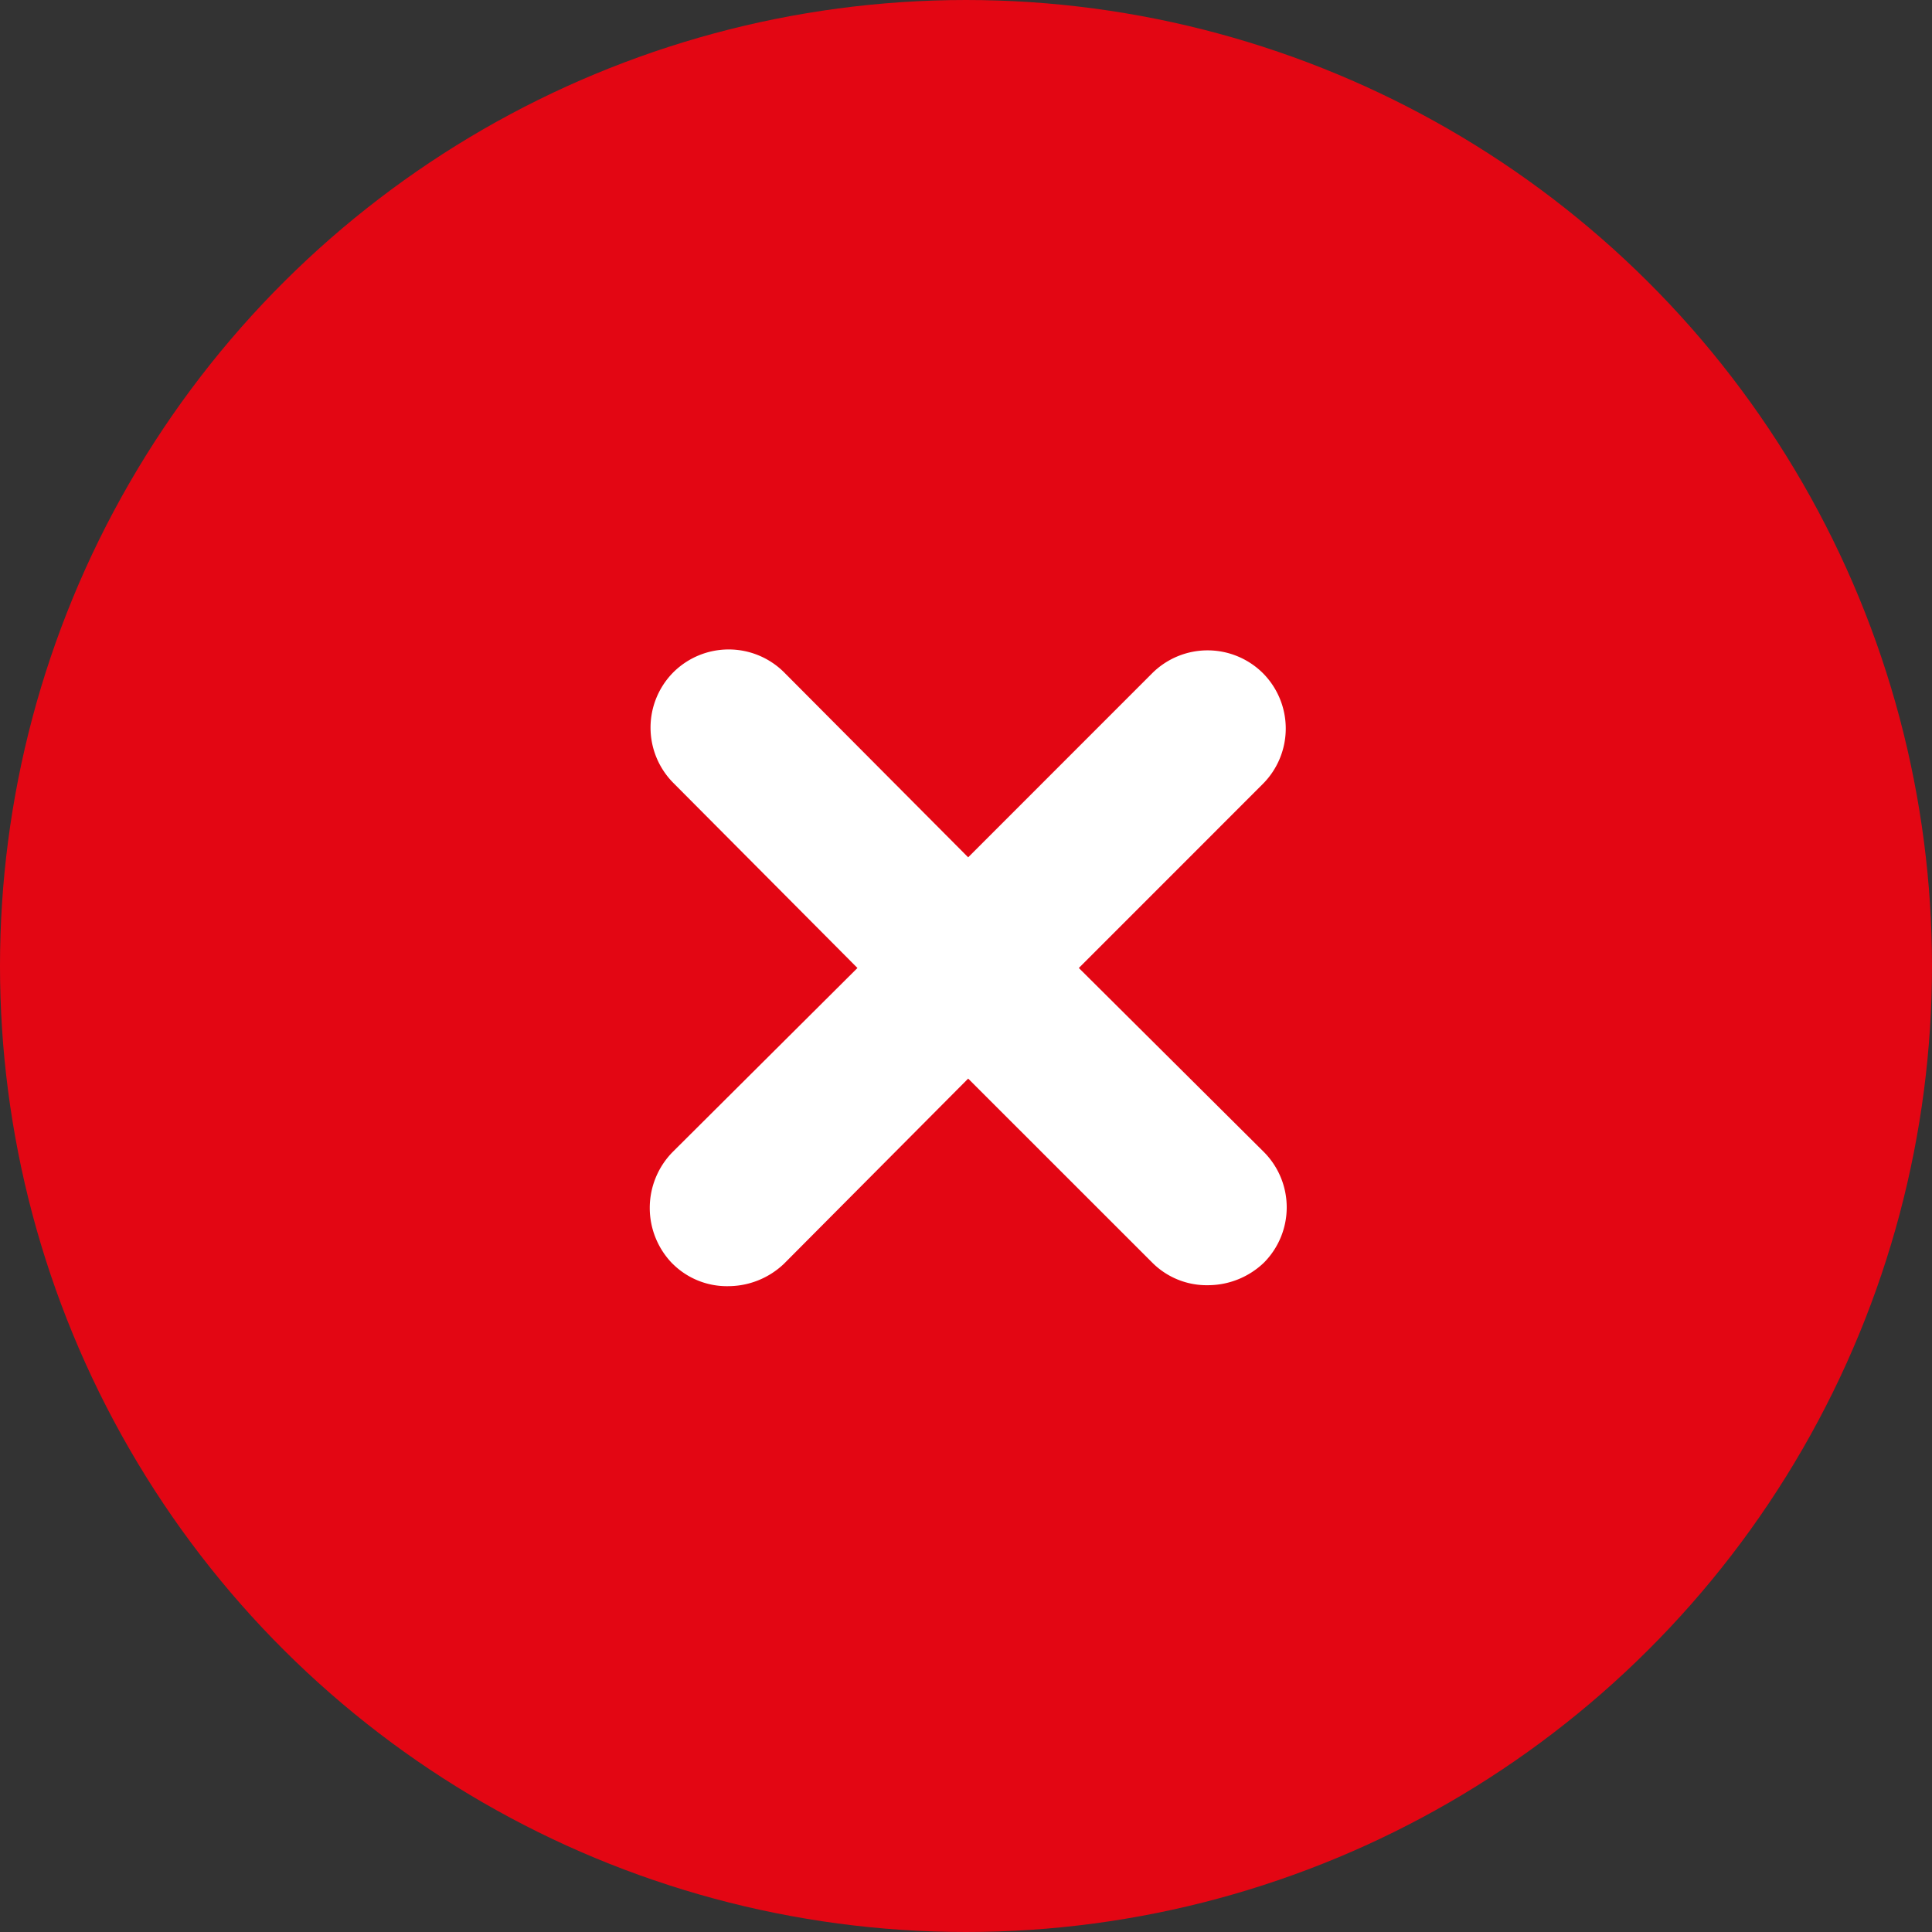
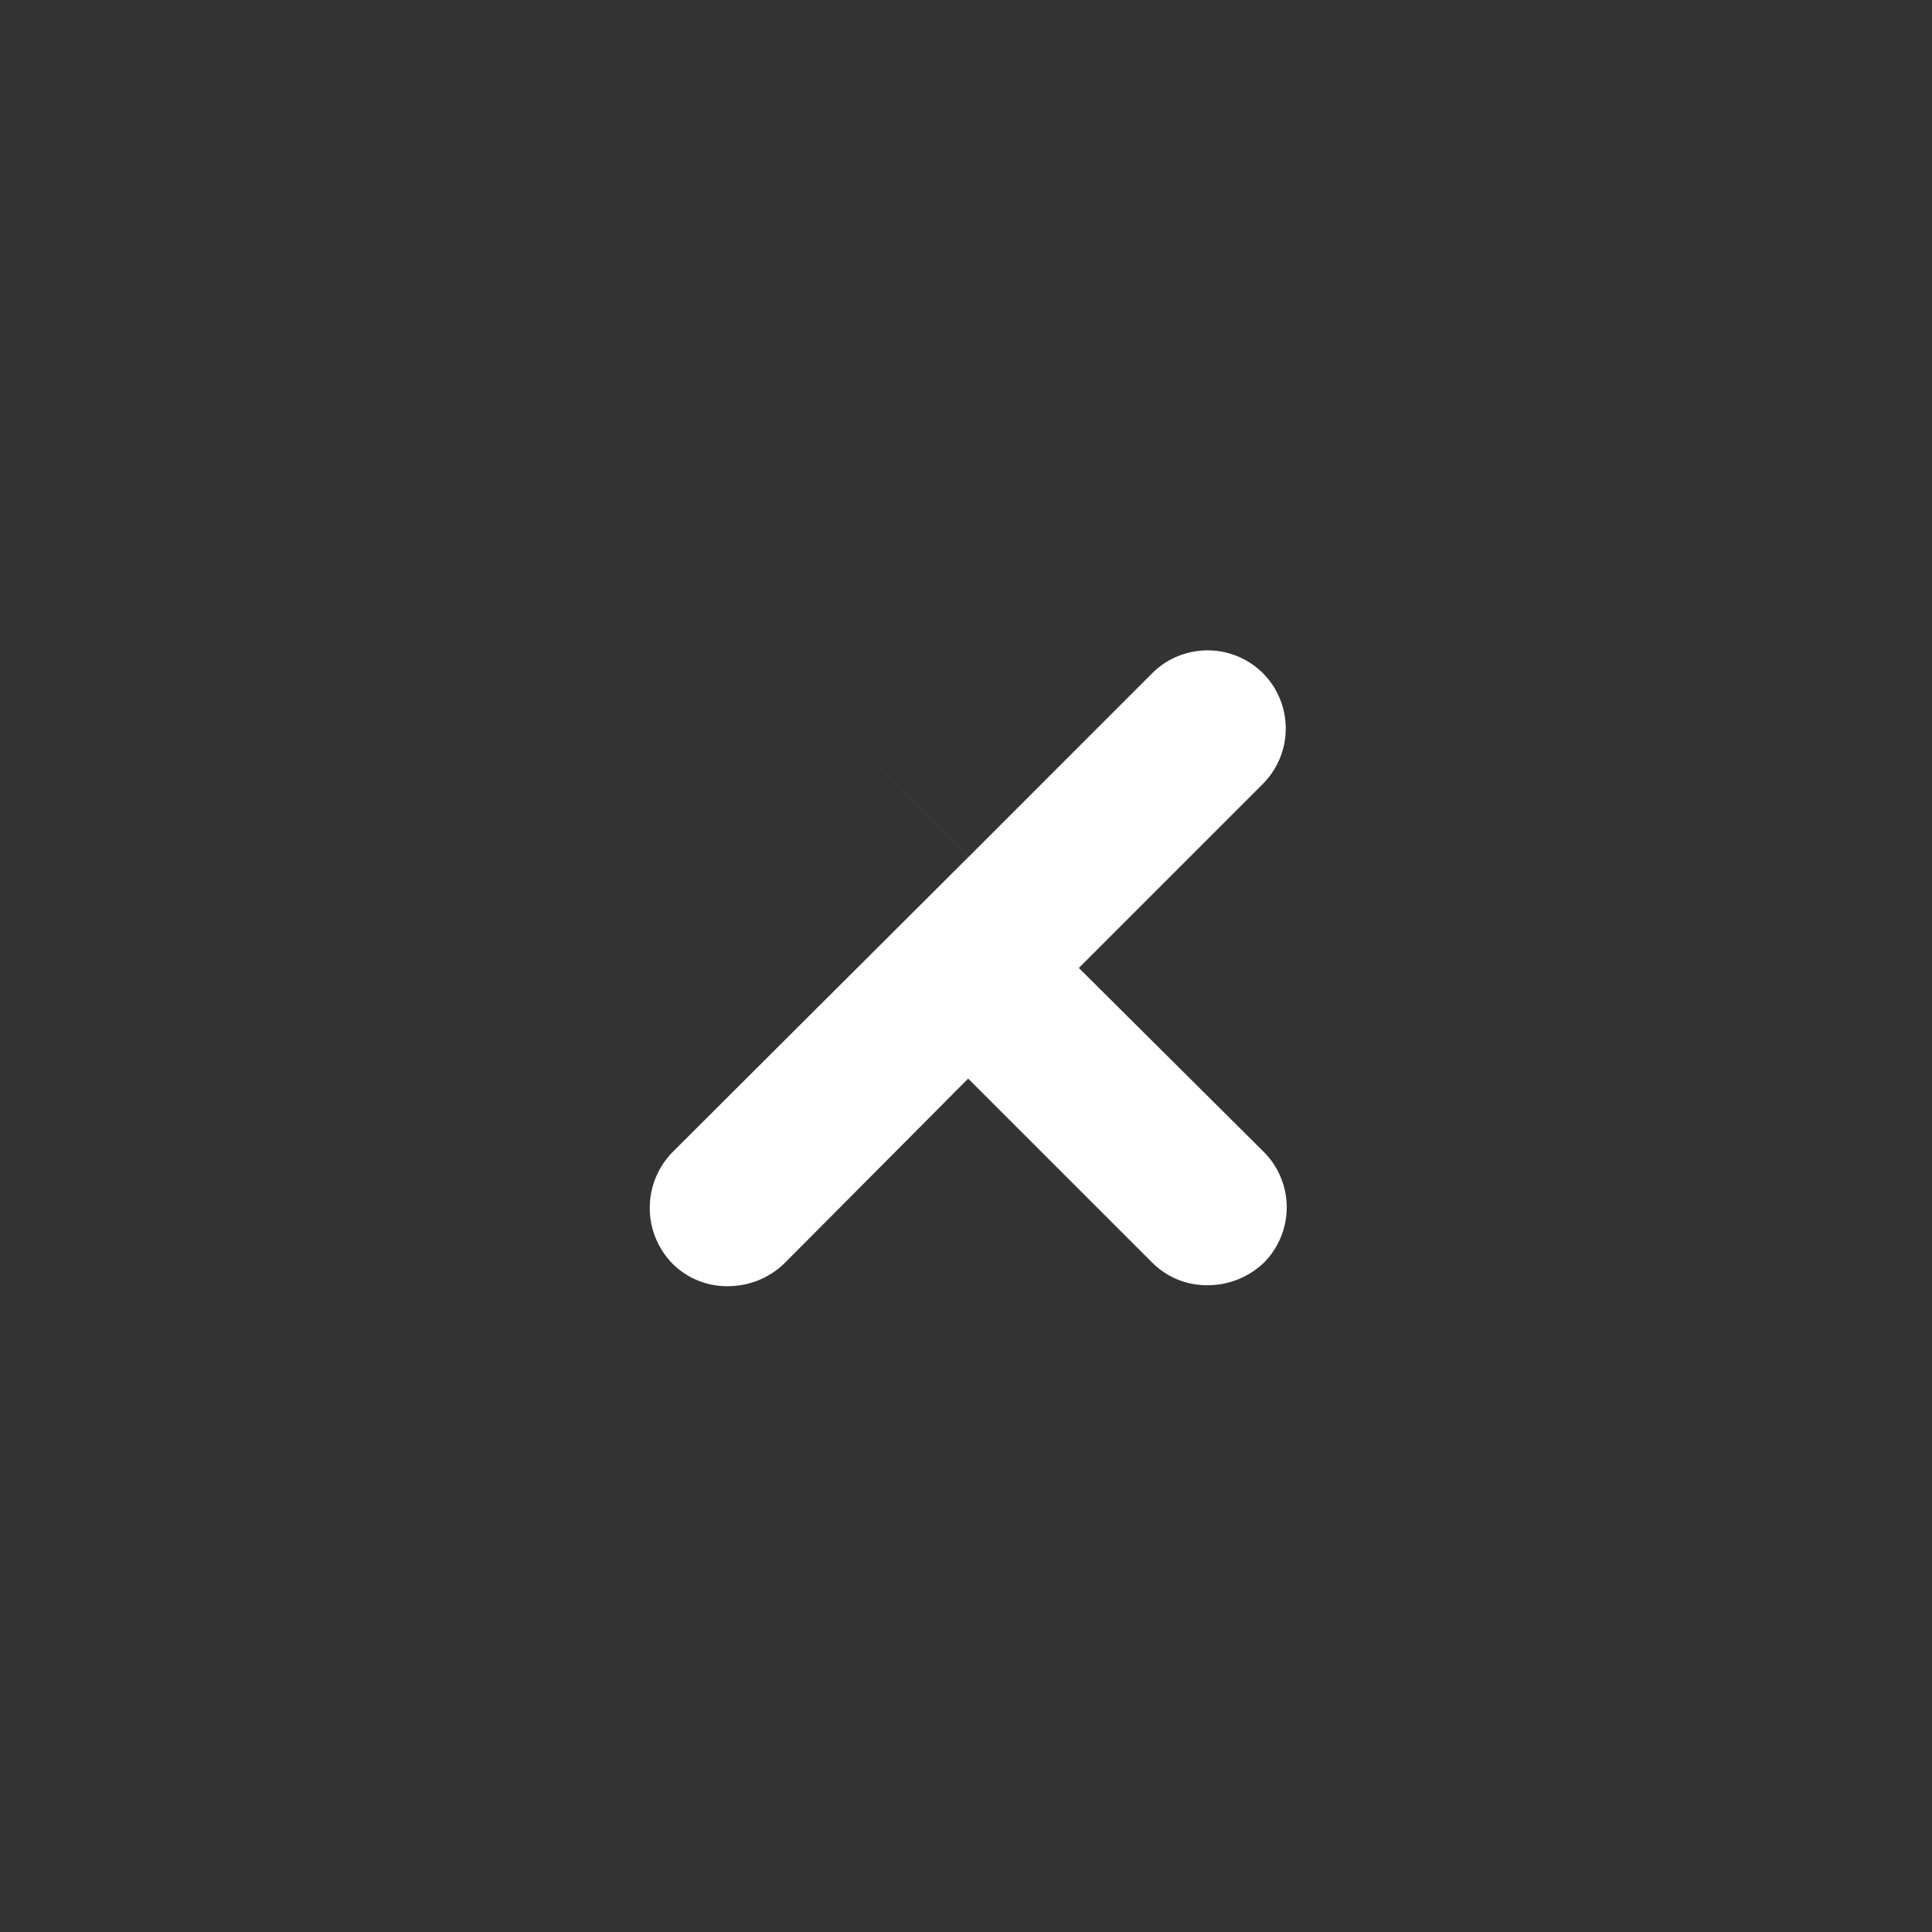
<svg xmlns="http://www.w3.org/2000/svg" width="32" height="32" viewBox="0 0 32 32">
  <rect x="0" y="0" width="32" height="32" fill="#333333" stroke="none" />
  <g transform="translate(-1404 -1851)">
    <g transform="translate(4049 424) rotate(90)">
-       <circle cx="16" cy="16" r="16" transform="translate(1427 2613)" fill="#e30613" />
-     </g>
+       </g>
    <g transform="translate(1394.423 1941.421)">
-       <path d="M17.853-72.353a1.273,1.273,0,0,0,.924.373,1.341,1.341,0,0,0,.924-.373l3.049-3.065L25.8-72.369a1.273,1.273,0,0,0,.924.373,1.341,1.341,0,0,0,.924-.373,1.3,1.3,0,0,0,0-1.833L24.583-77.25,27.632-80.3a1.3,1.3,0,0,0,0-1.833,1.3,1.3,0,0,0-1.833,0L22.75-79.083,19.7-82.148a1.3,1.3,0,0,0-1.833,0,1.3,1.3,0,0,0,0,1.833l3.049,3.065L17.853-74.2a1.321,1.321,0,0,0,0,1.848Z" transform="translate(2.863 2.862)" fill="#fff" />
+       <path d="M17.853-72.353a1.273,1.273,0,0,0,.924.373,1.341,1.341,0,0,0,.924-.373l3.049-3.065L25.8-72.369a1.273,1.273,0,0,0,.924.373,1.341,1.341,0,0,0,.924-.373,1.3,1.3,0,0,0,0-1.833L24.583-77.25,27.632-80.3a1.3,1.3,0,0,0,0-1.833,1.3,1.3,0,0,0-1.833,0L22.75-79.083,19.7-82.148l3.049,3.065L17.853-74.2a1.321,1.321,0,0,0,0,1.848Z" transform="translate(2.863 2.862)" fill="#fff" />
    </g>
  </g>
</svg>